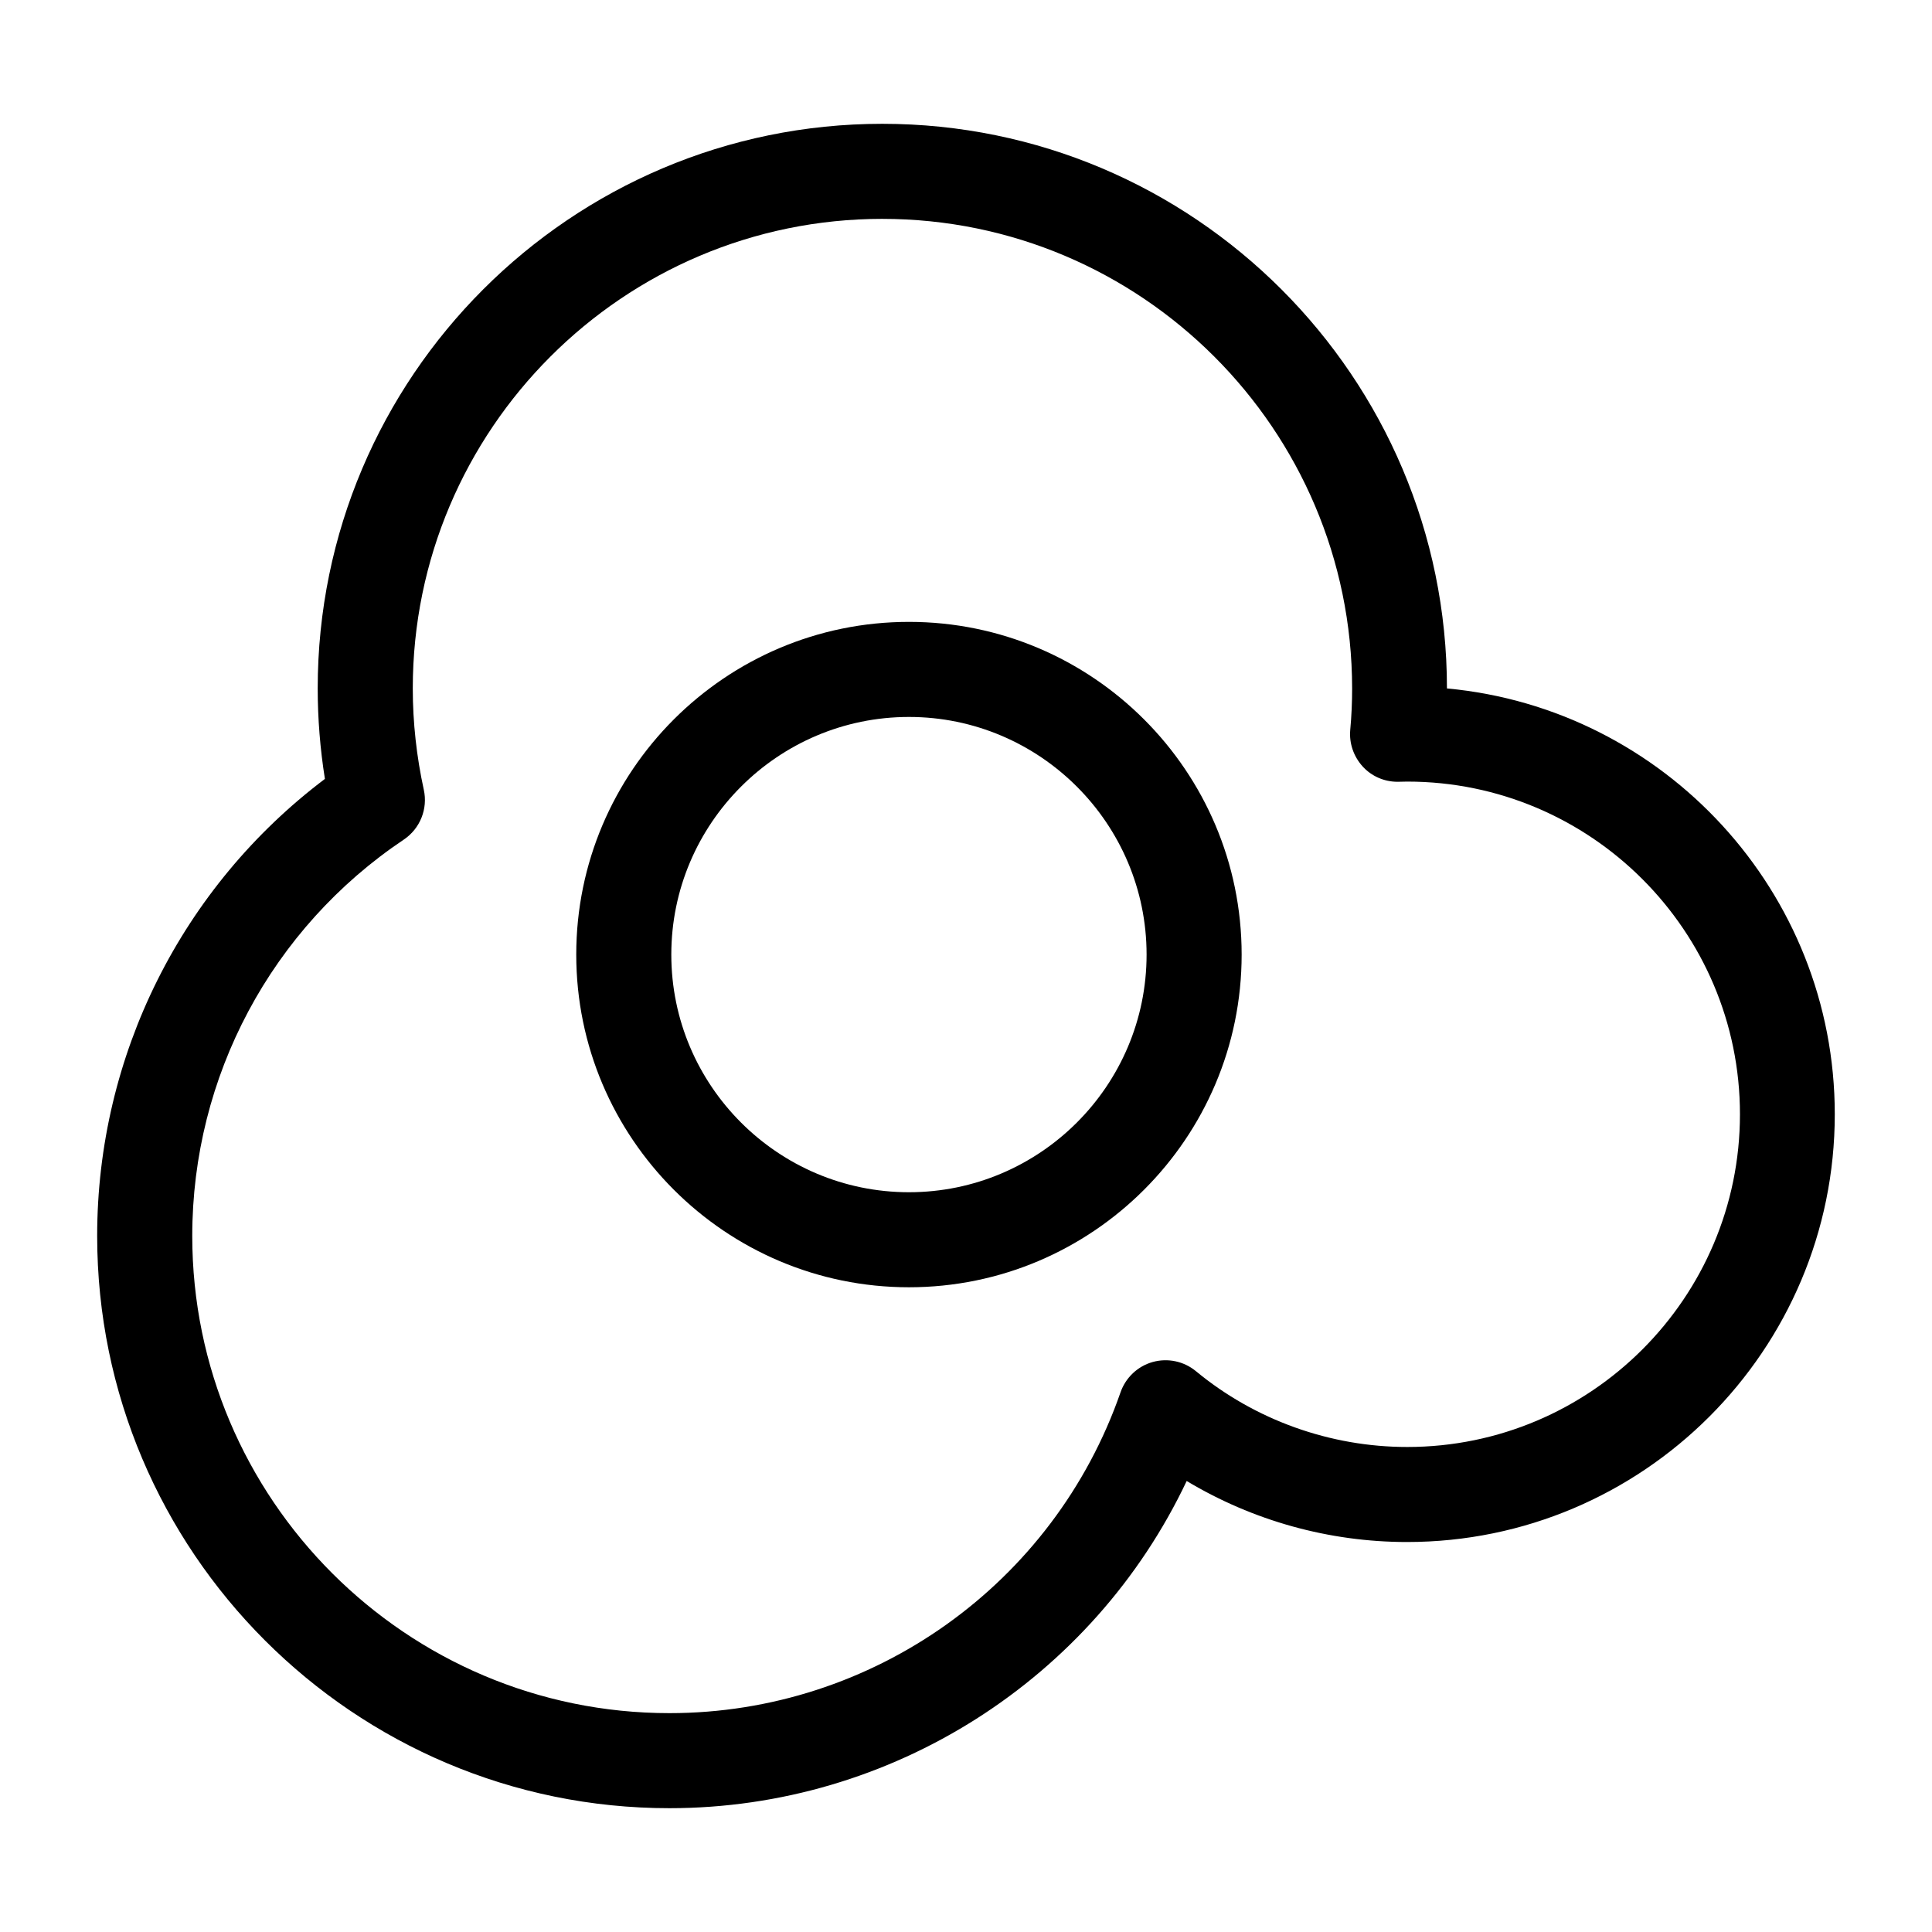
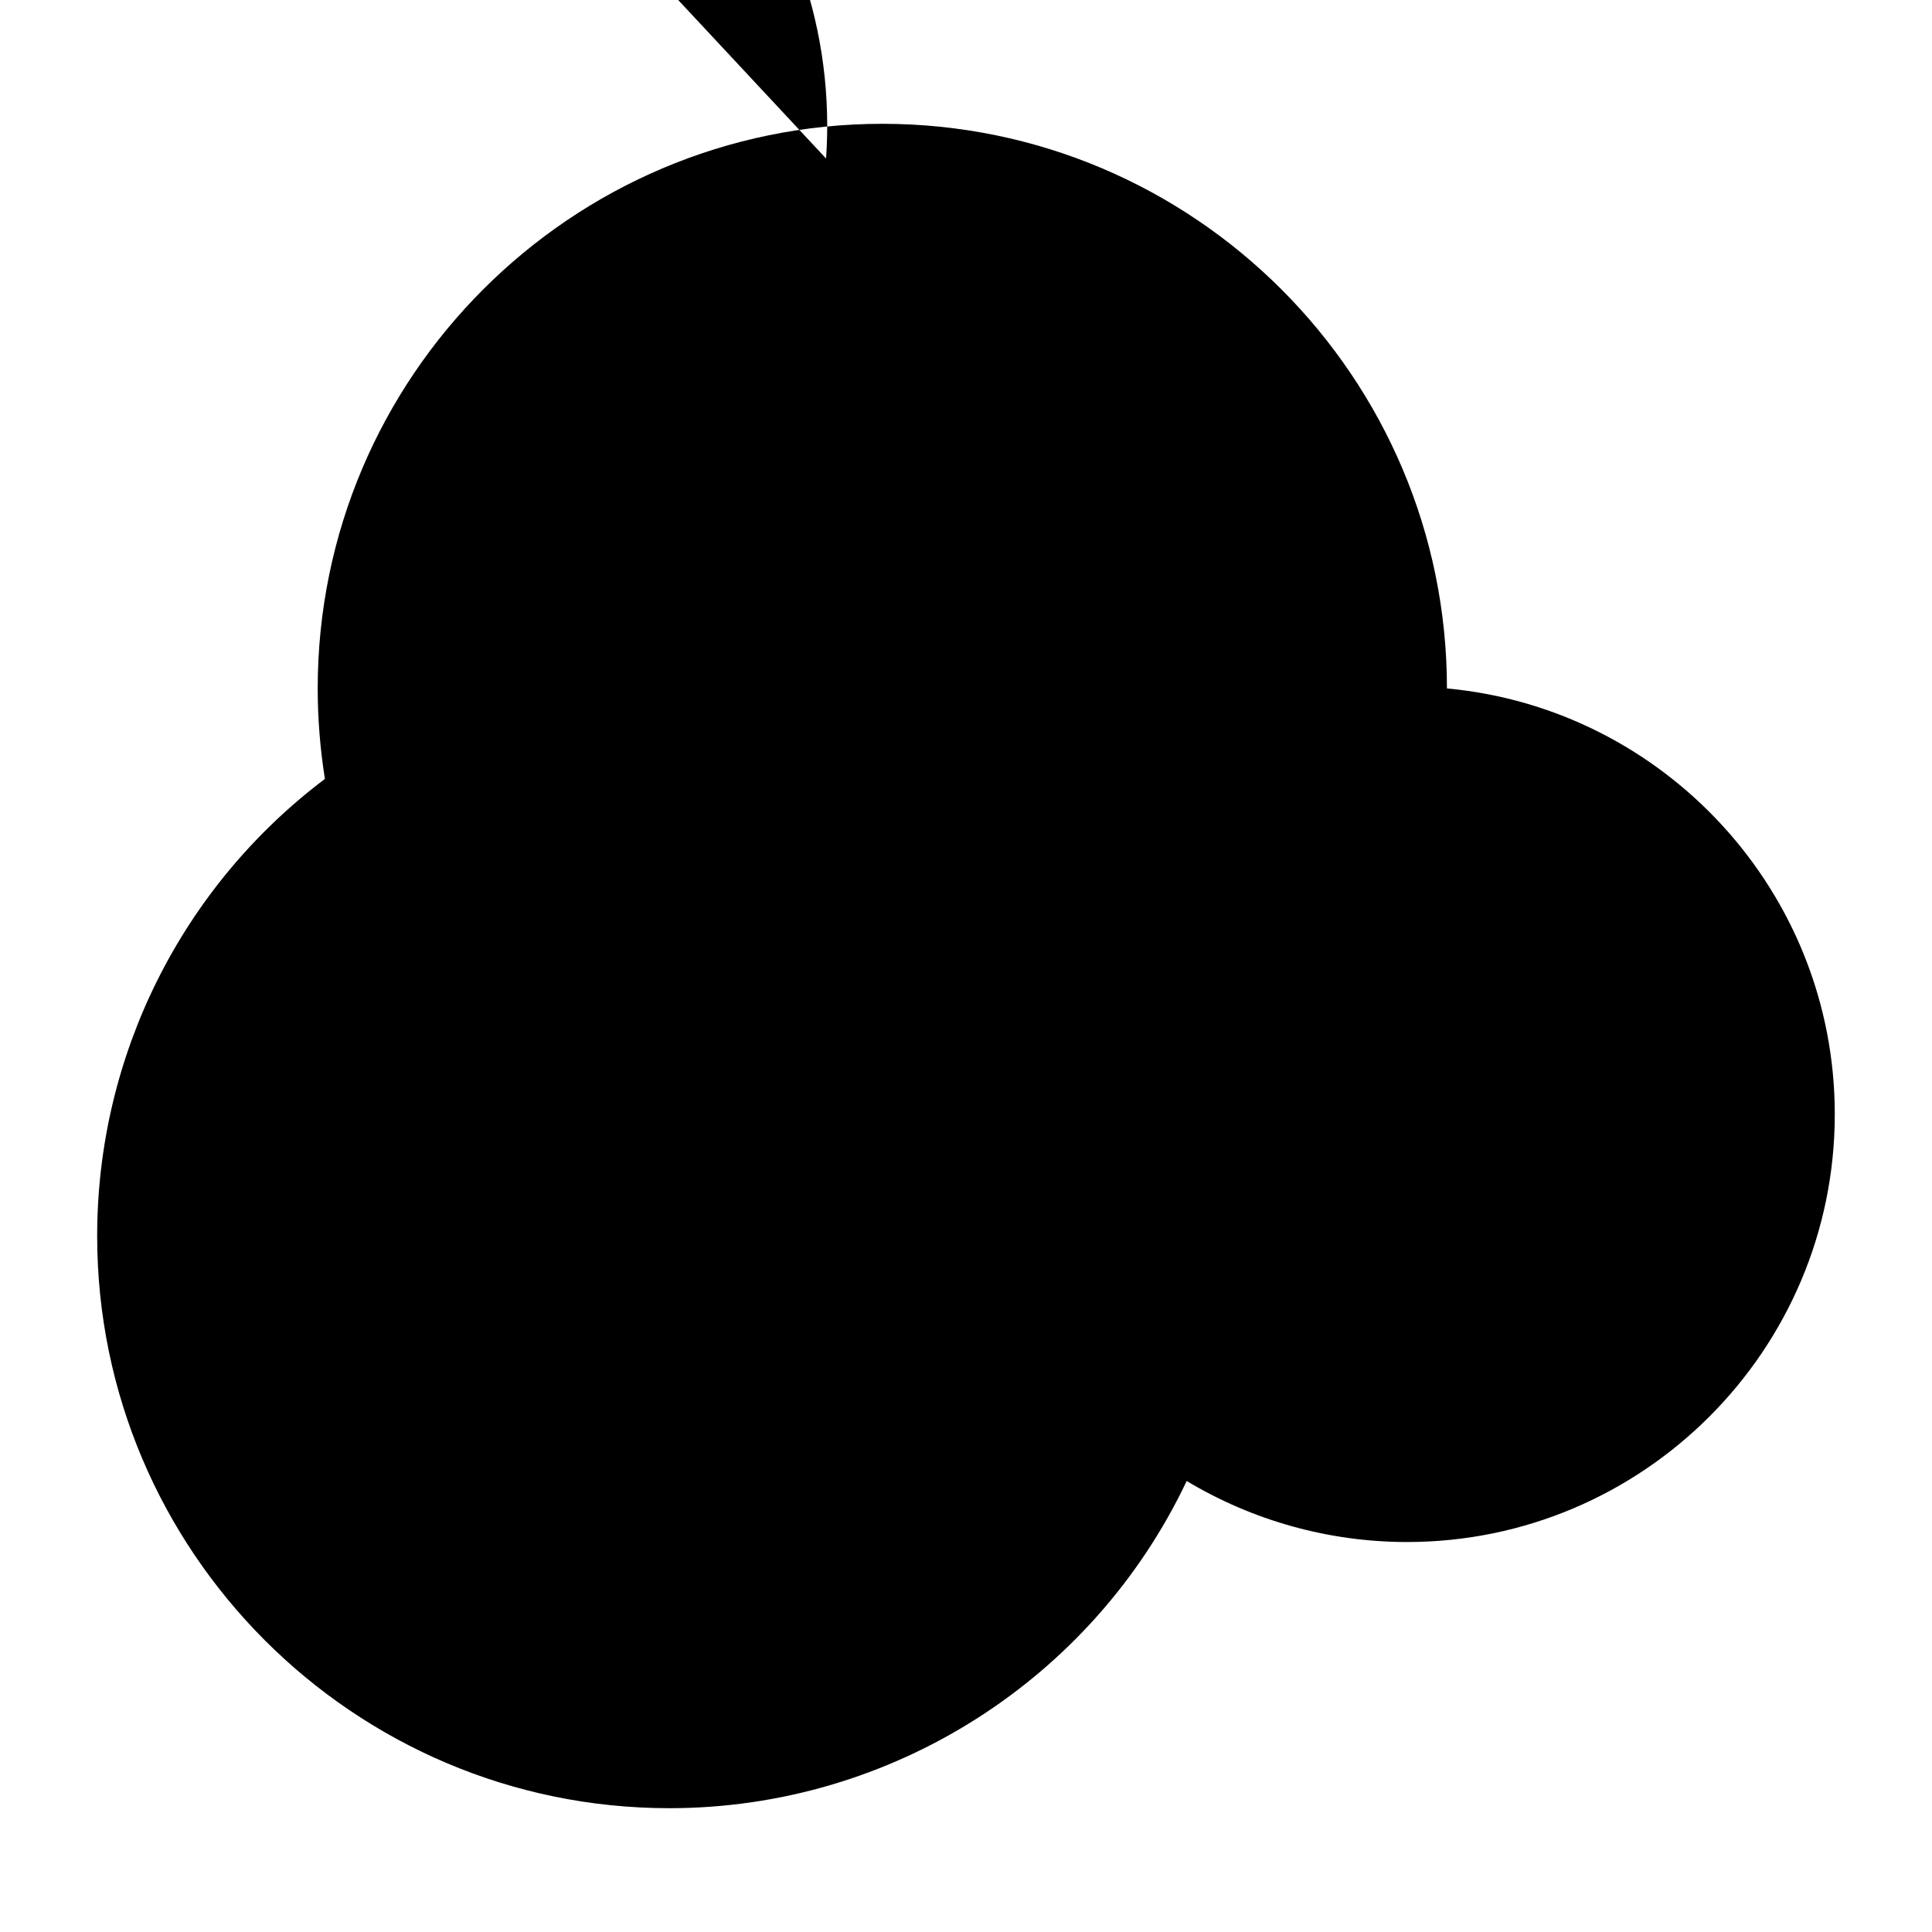
<svg xmlns="http://www.w3.org/2000/svg" fill="#000000" width="800px" height="800px" version="1.1" viewBox="144 144 512 512">
  <g>
-     <path d="m321.4 623.19c-83.633 0-151.65-68.016-151.65-151.65 0-47.812 22.418-92.5 60.355-121.12-1.254-7.859-1.91-15.918-1.91-23.98 0-82.523 67.109-149.63 149.63-149.63 82.523 0 149.63 67.109 149.63 149.63 57.586 5.34 102.78 53.906 102.78 112.85 0 62.523-50.836 113.36-113.36 113.36-20.656 0-40.859-5.644-58.391-16.172-24.844 52.449-78.098 86.711-137.09 86.711zm56.43-421.19c-68.617 0-124.44 55.82-124.44 124.44 0 9.07 1.008 18.086 2.922 26.852 1.109 5.039-0.957 10.277-5.289 13.199-35.117 23.531-56.074 62.828-56.074 105.05 0 69.727 56.73 126.46 126.46 126.46 53.855 0 101.87-34.16 119.55-85.043 1.359-3.879 4.535-6.902 8.516-8.012 3.981-1.109 8.262-0.203 11.438 2.418 15.668 12.949 35.57 20.102 56.023 20.102 48.617 0 88.168-39.551 88.168-88.168 0-48.617-39.551-88.168-88.168-88.168l-2.57 0.051c-3.527 0-6.902-1.461-9.27-4.082-2.367-2.621-3.578-6.098-3.273-9.621 0.352-3.777 0.504-7.508 0.504-11.035-0.055-68.613-55.879-124.44-124.5-124.44z" />
-     <path d="m384.88 485.14c-48.617 0-88.168-39.551-88.168-88.168 0-48.617 39.551-88.168 88.168-88.168 48.617 0 88.168 39.551 88.168 88.168 0 48.621-39.551 88.168-88.168 88.168zm0-151.14c-34.711 0-62.977 28.266-62.977 62.977 0 34.711 28.266 62.977 62.977 62.977 34.711 0 62.977-28.266 62.977-62.977 0-34.715-28.262-62.977-62.977-62.977z" />
+     <path d="m321.4 623.19c-83.633 0-151.65-68.016-151.65-151.65 0-47.812 22.418-92.5 60.355-121.12-1.254-7.859-1.91-15.918-1.91-23.98 0-82.523 67.109-149.63 149.63-149.63 82.523 0 149.63 67.109 149.63 149.63 57.586 5.34 102.78 53.906 102.78 112.85 0 62.523-50.836 113.36-113.36 113.36-20.656 0-40.859-5.644-58.391-16.172-24.844 52.449-78.098 86.711-137.09 86.711zm56.43-421.19l-2.57 0.051c-3.527 0-6.902-1.461-9.27-4.082-2.367-2.621-3.578-6.098-3.273-9.621 0.352-3.777 0.504-7.508 0.504-11.035-0.055-68.613-55.879-124.44-124.5-124.44z" />
  </g>
</svg>